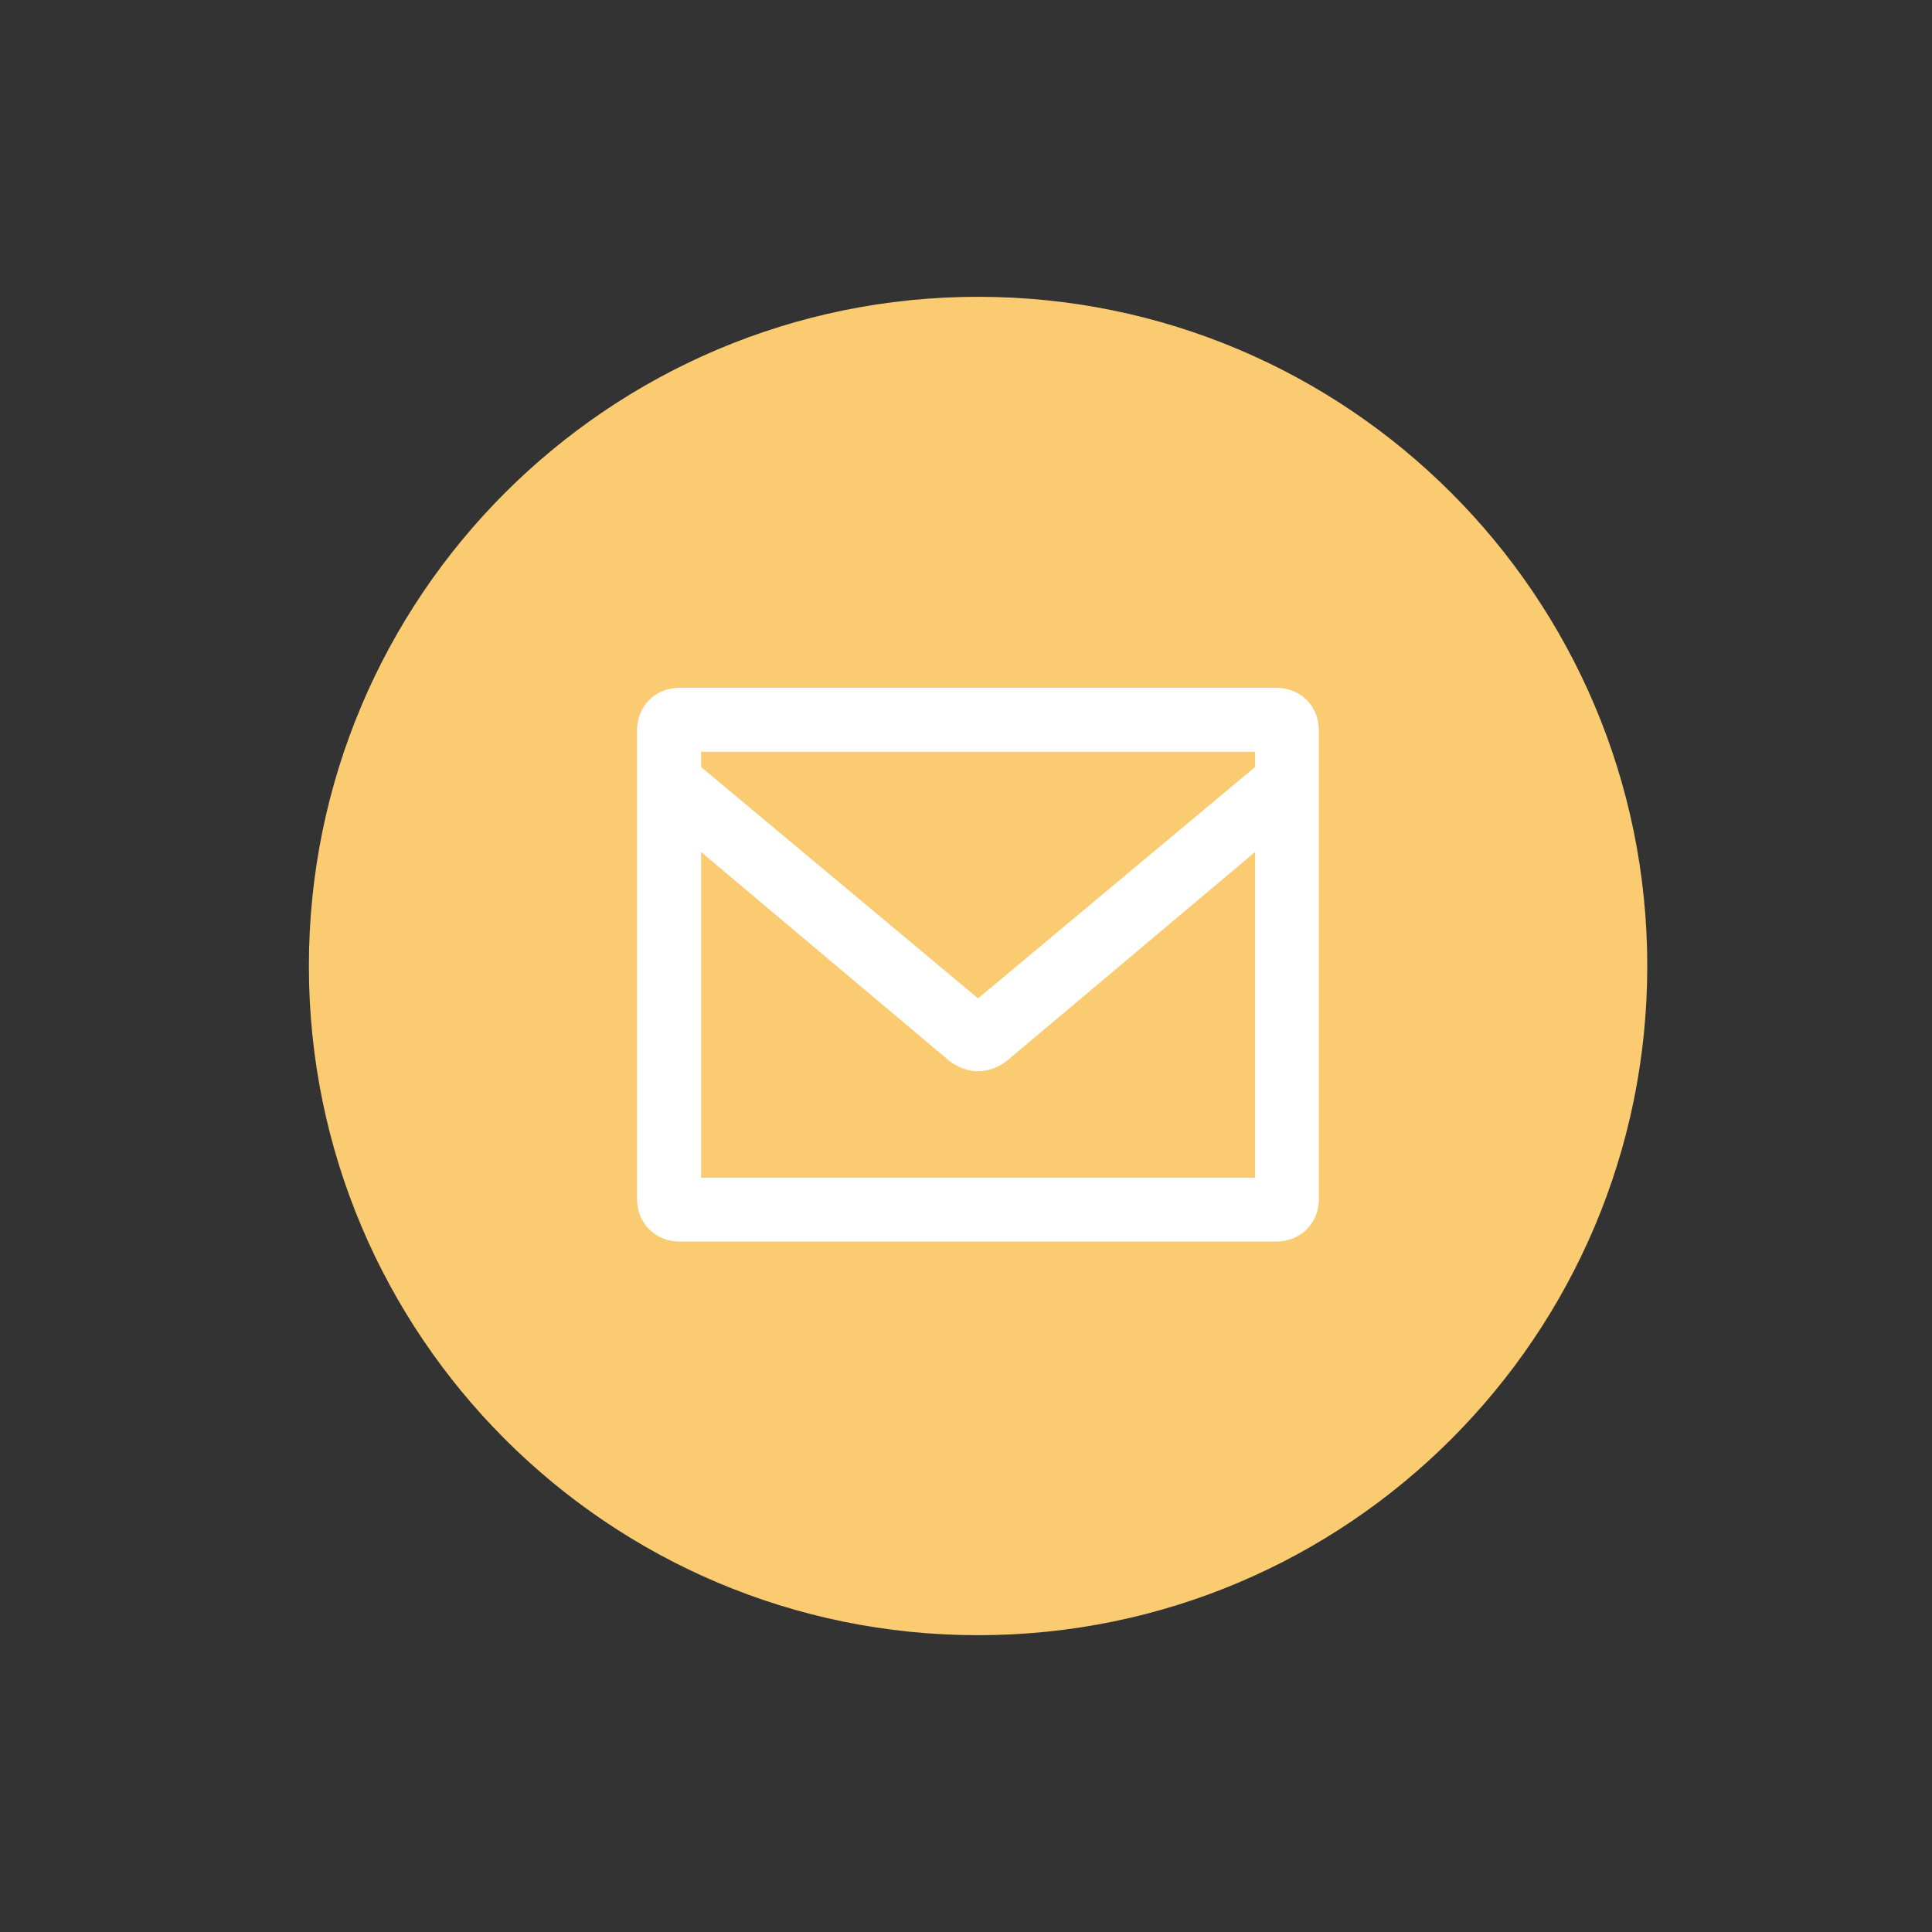
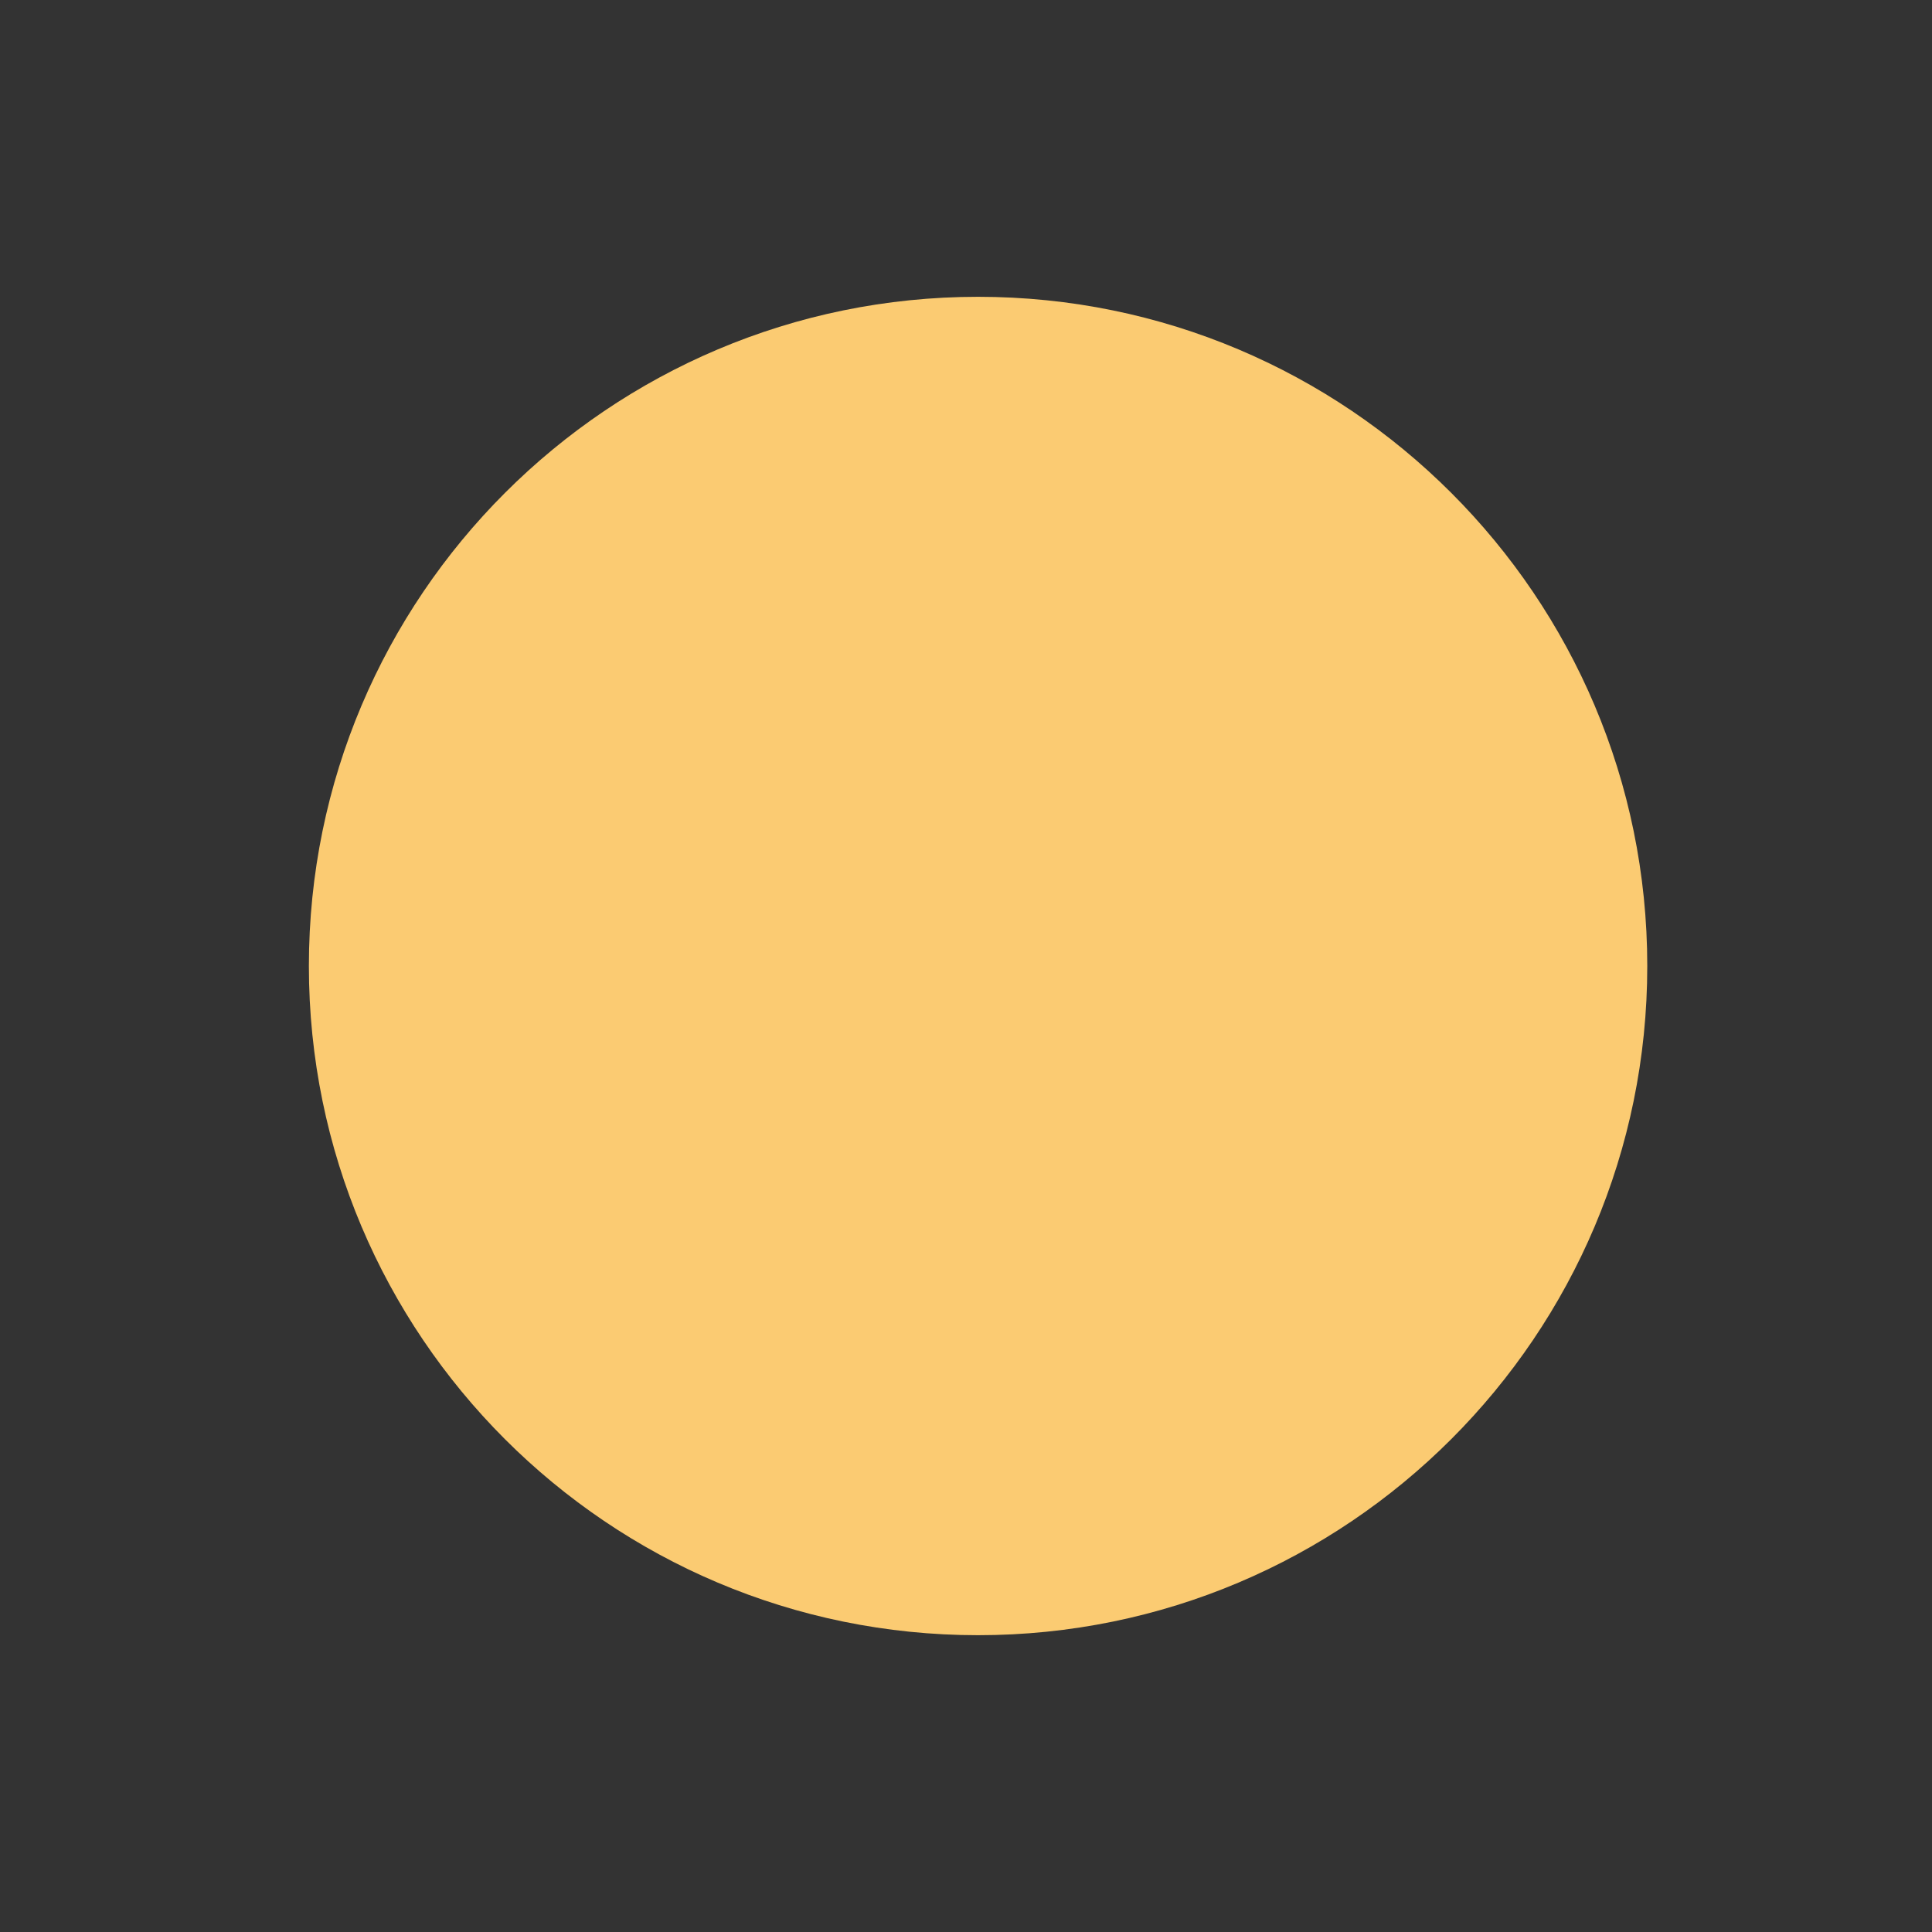
<svg xmlns="http://www.w3.org/2000/svg" viewBox="0 0 80 80">
  <rect x="0" y="0" width="80" height="80" fill="#333333" stroke="none" />
  <defs>
    <style>
      .cls-1 {
        fill: #fff;
      }

      .cls-2 {
        isolation: isolate;
      }

      .cls-3 {
        fill: #fbcb72;
      }
    </style>
  </defs>
  <g id="_橢圓_1" data-name="橢圓 1" class="cls-2">
-     <path class="cls-3" d="M40.5,12.29c-15.29,0-27.71,12.41-27.71,27.71s12.41,27.71,27.71,27.71,27.71-12.41,27.71-27.71-12.41-27.71-27.71-27.71Z" />
+     <path class="cls-3" d="M40.5,12.29c-15.29,0-27.71,12.41-27.71,27.71s12.41,27.71,27.71,27.71,27.71-12.41,27.71-27.71-12.41-27.71-27.71-27.71" />
  </g>
  <g id="_圖層_3" data-name="圖層 3">
-     <path class="cls-1" d="M52.85,28.48h-24.71c-1.01,0-1.76.76-1.76,1.76v19.41c0,1.01.76,1.76,1.76,1.76h24.71c1.01,0,1.76-.76,1.76-1.76v-19.41c0-1.01-.76-1.76-1.76-1.76ZM51.97,48.77h-22.94v-13.49l10.34,8.7c.38.25.76.38,1.13.38s.76-.13,1.13-.38l10.34-8.7v13.49ZM51.97,31.76l-11.47,9.58-11.47-9.58v-.63h22.94v.63Z" />
-   </g>
+     </g>
</svg>